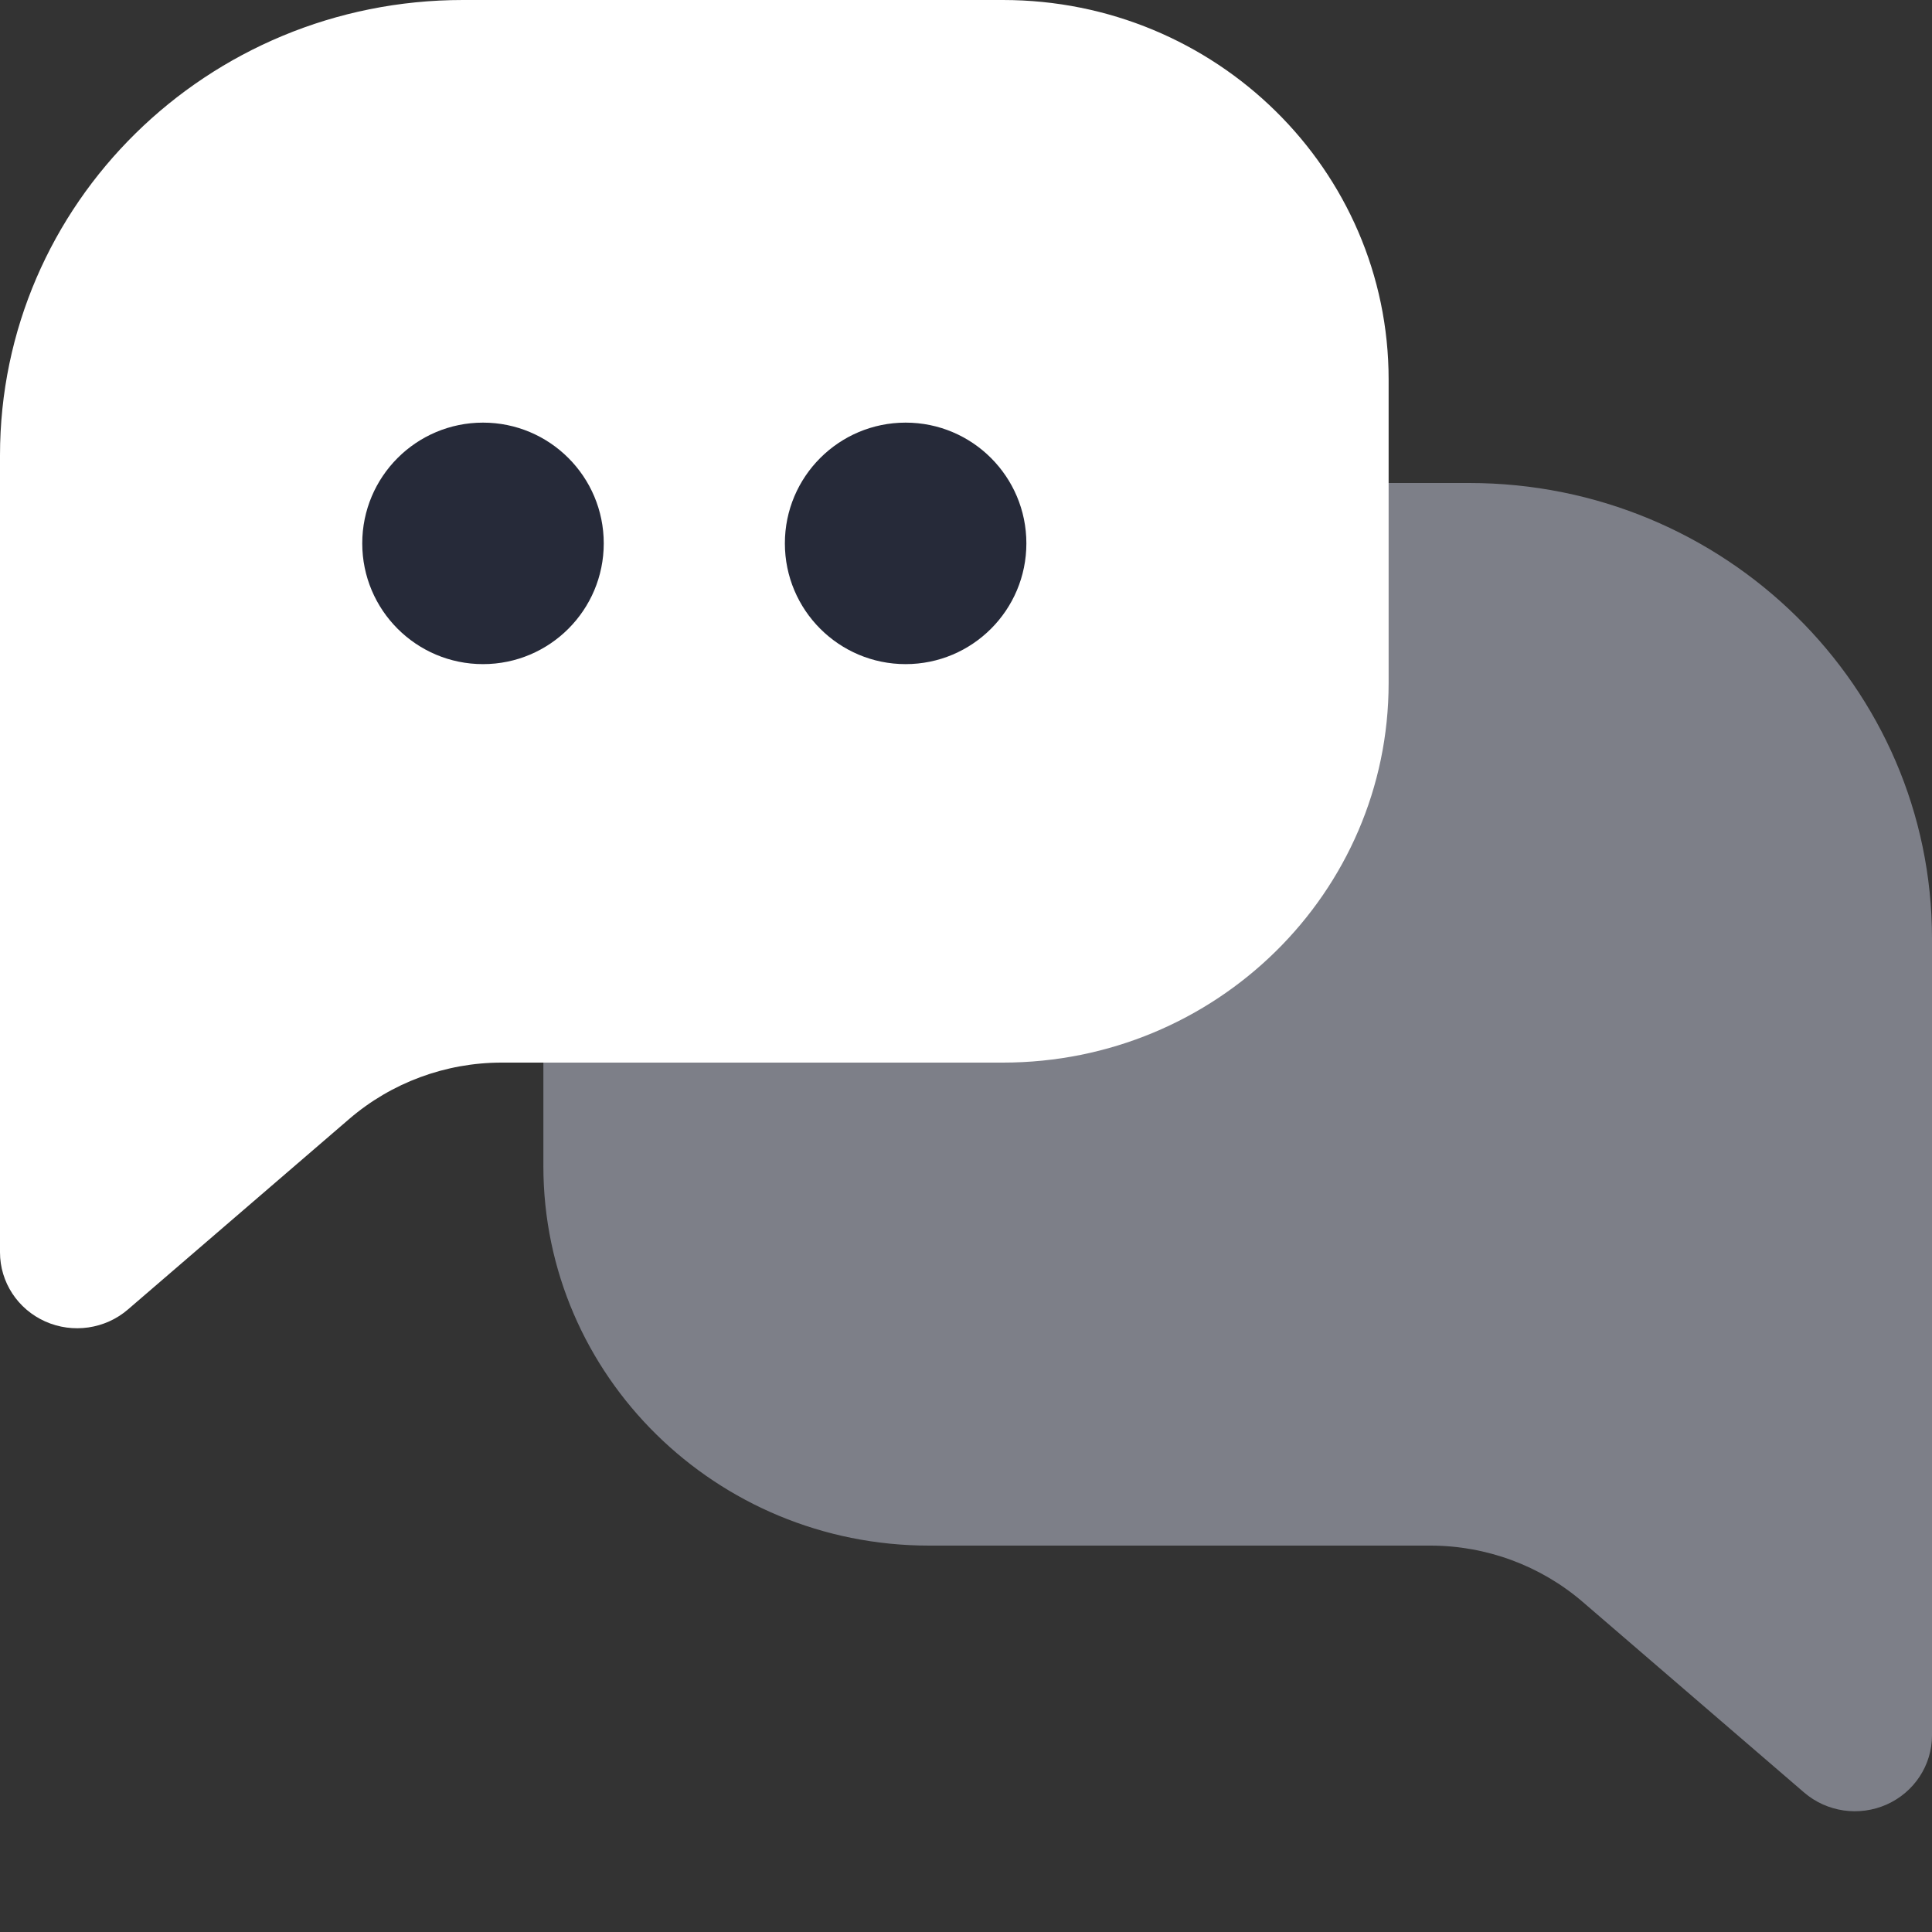
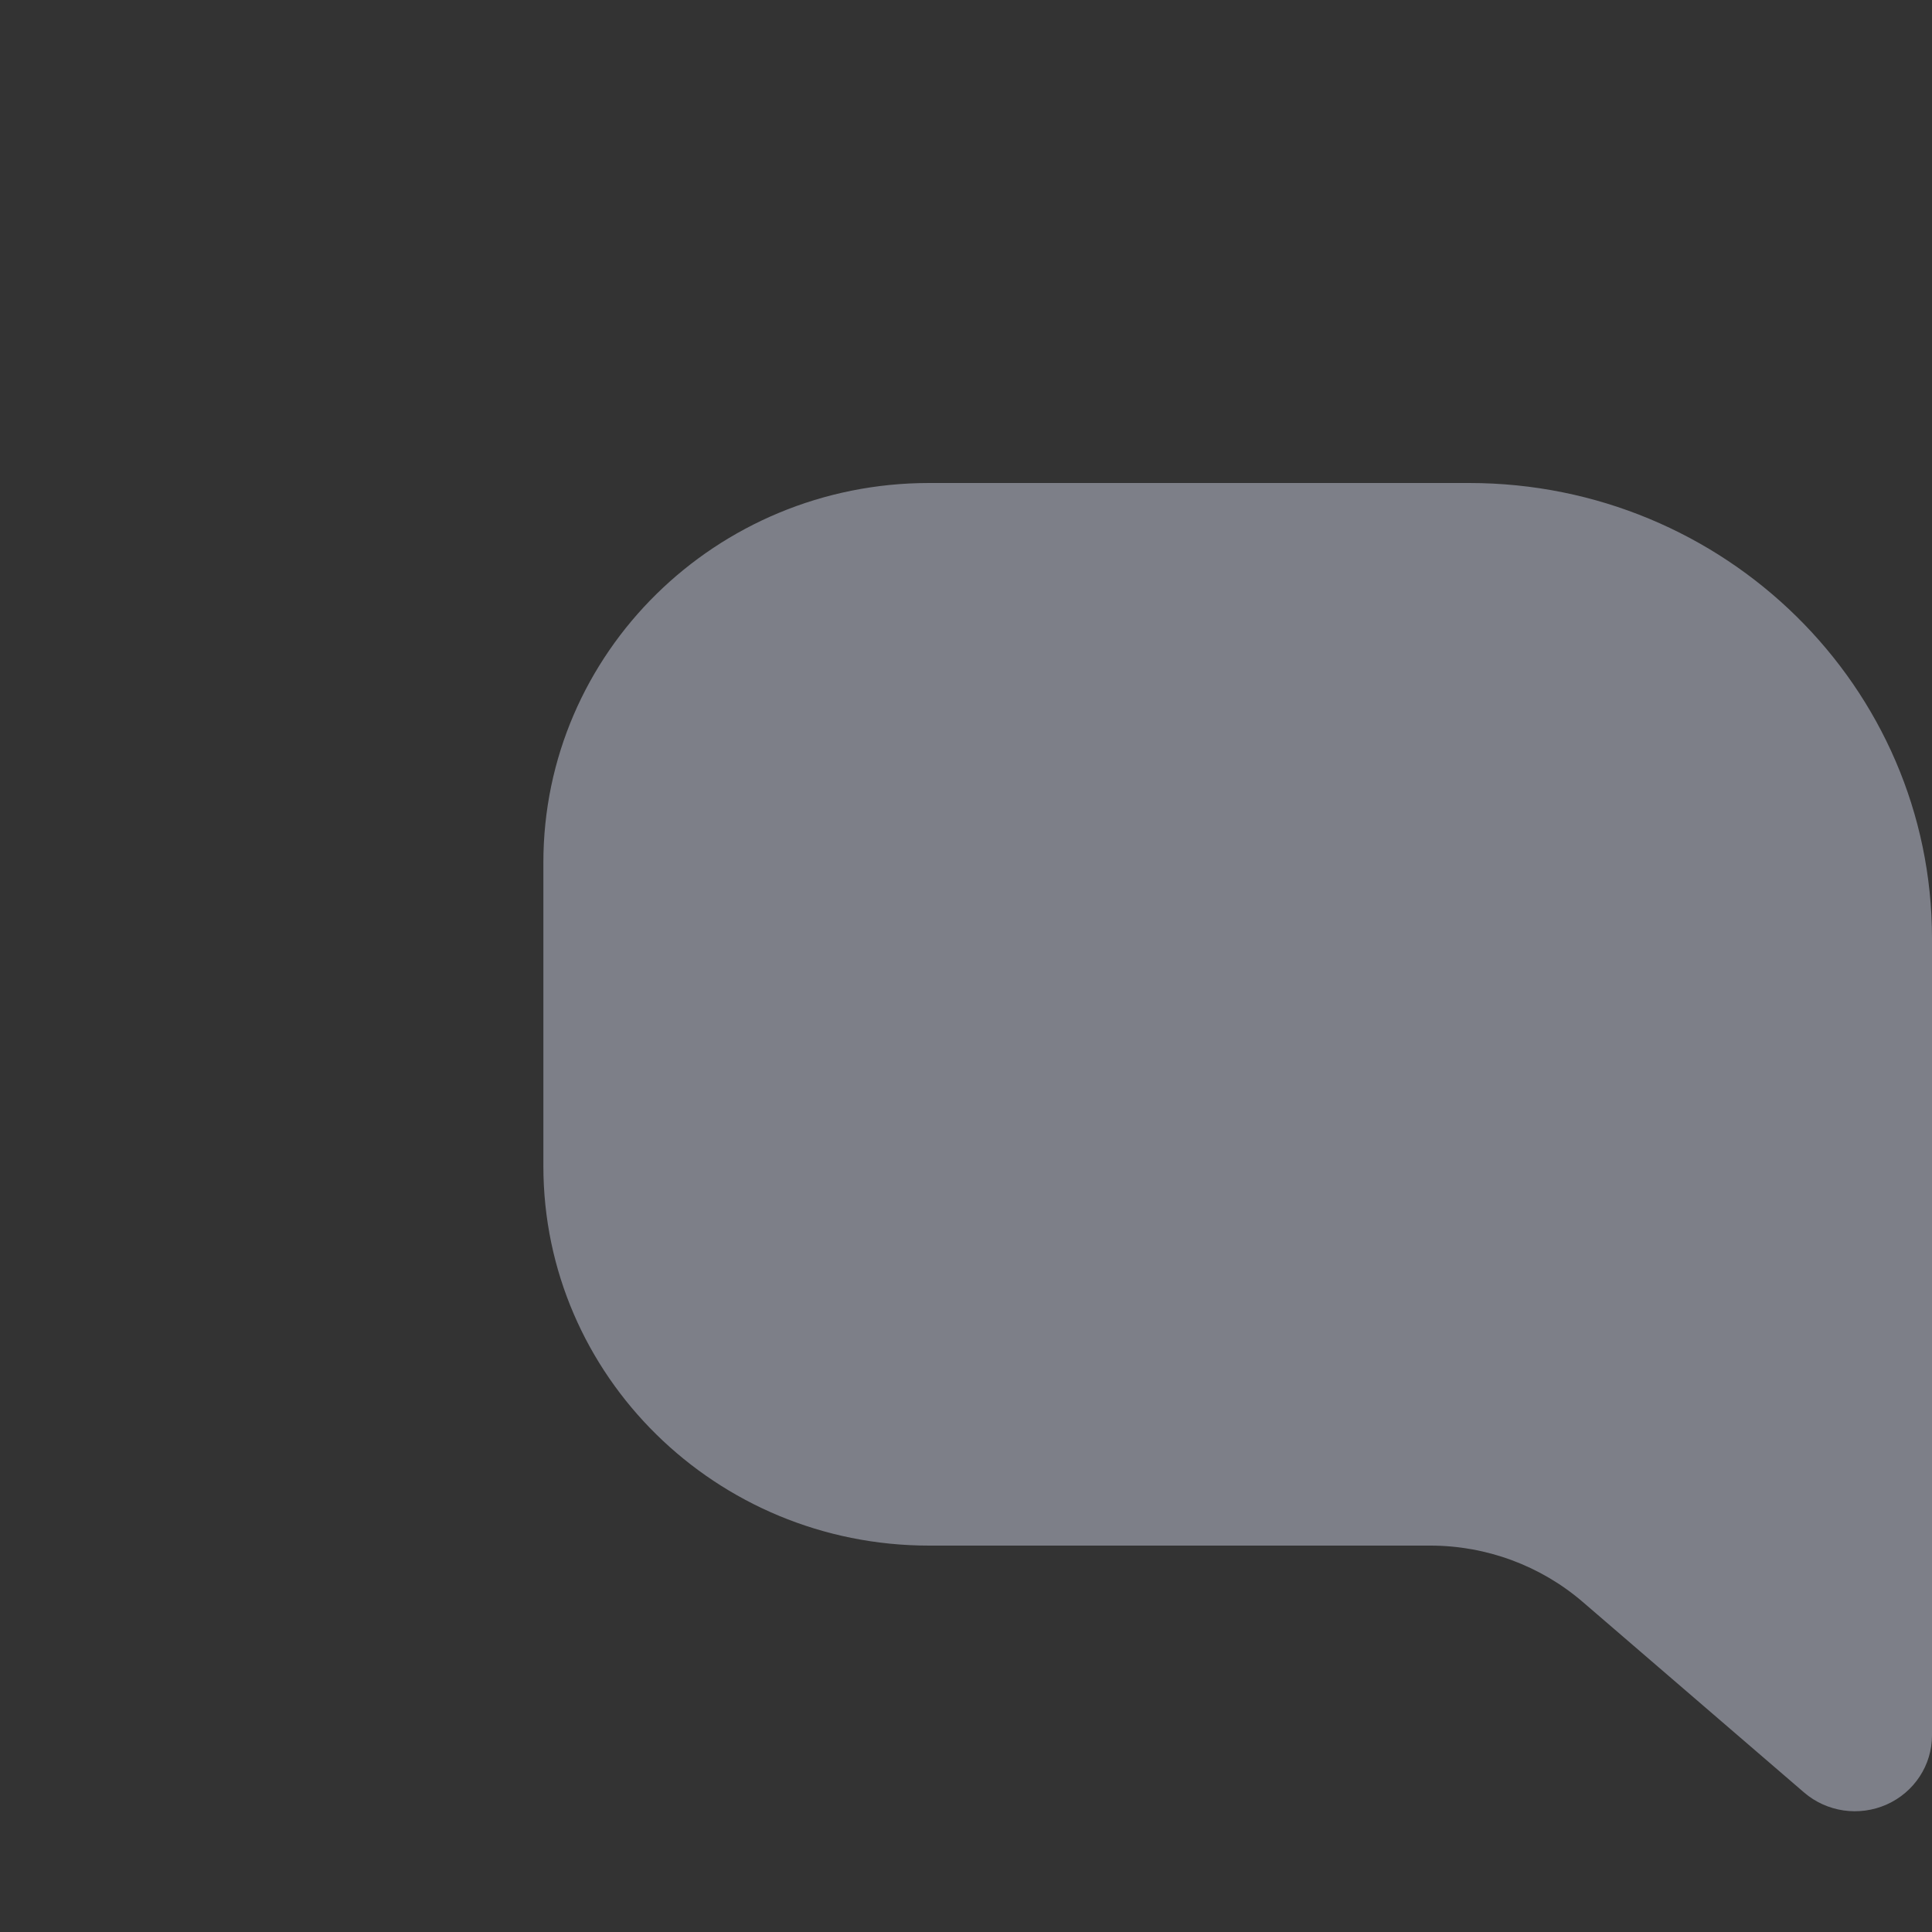
<svg xmlns="http://www.w3.org/2000/svg" width="32" height="32" viewBox="0 0 32 32" fill="none">
  <rect x="0" y="0" width="32" height="32" fill="#333333" stroke="none" />
  <path d="M24.333 8C28.567 8 32 11.377 32 15.543V28.743C32 29.236 31.707 29.684 31.25 29.888C30.794 30.091 30.258 30.014 29.881 29.689L26.215 26.533C25.516 25.932 24.619 25.6 23.691 25.6H15.389C11.86 25.6 9 22.786 9 19.314V14.286C9 10.814 11.86 8 15.389 8H24.333Z" fill="#7D7F88" />
-   <path d="M7.667 0C3.432 0 0 3.377 0 7.543V20.743C0 21.236 0.293 21.684 0.75 21.888C1.206 22.091 1.742 22.014 2.119 21.689L5.785 18.533C6.484 17.932 7.381 17.6 8.309 17.6H16.611C20.14 17.6 23 14.786 23 11.314V6.286C23 2.814 20.14 0 16.611 0H7.667Z" fill="white" />
-   <circle cx="15" cy="9" r="2" fill="#262A39" />
-   <circle cx="8" cy="9" r="2" fill="#262A39" />
</svg>